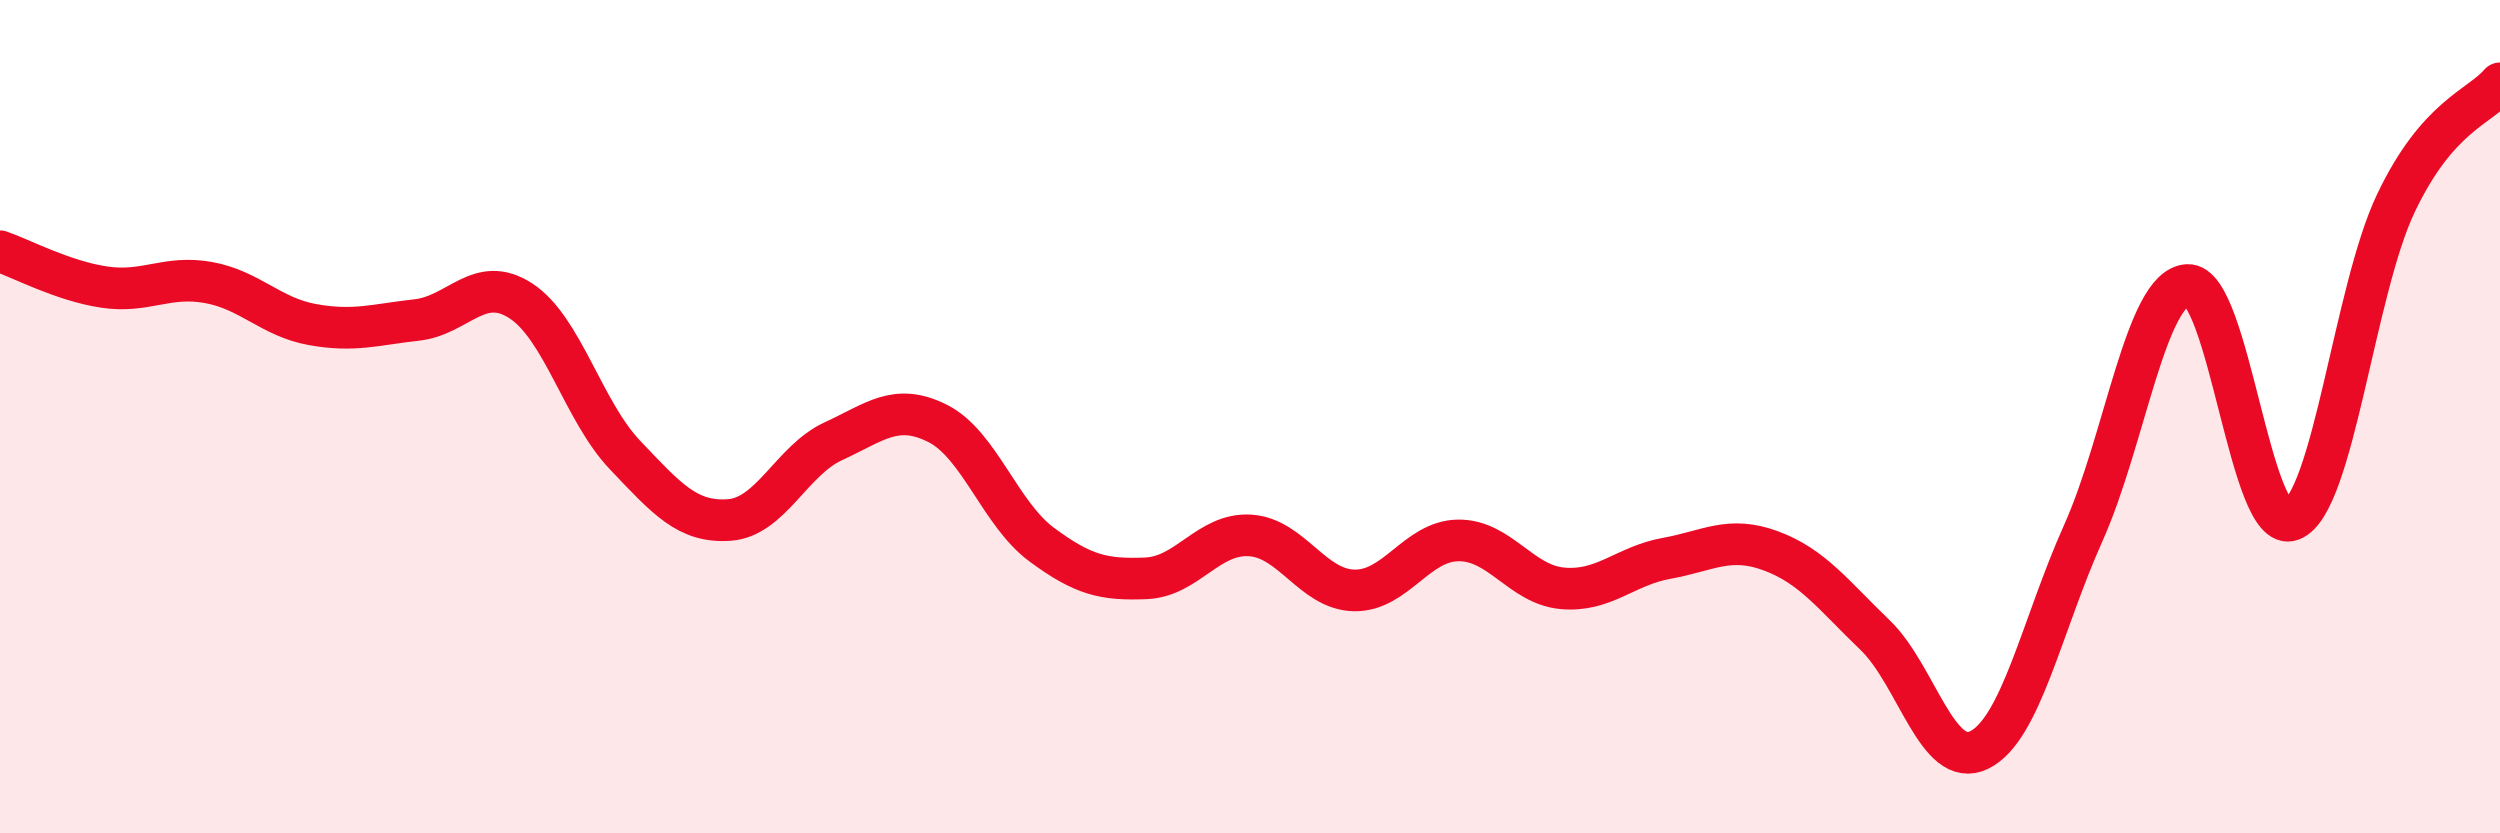
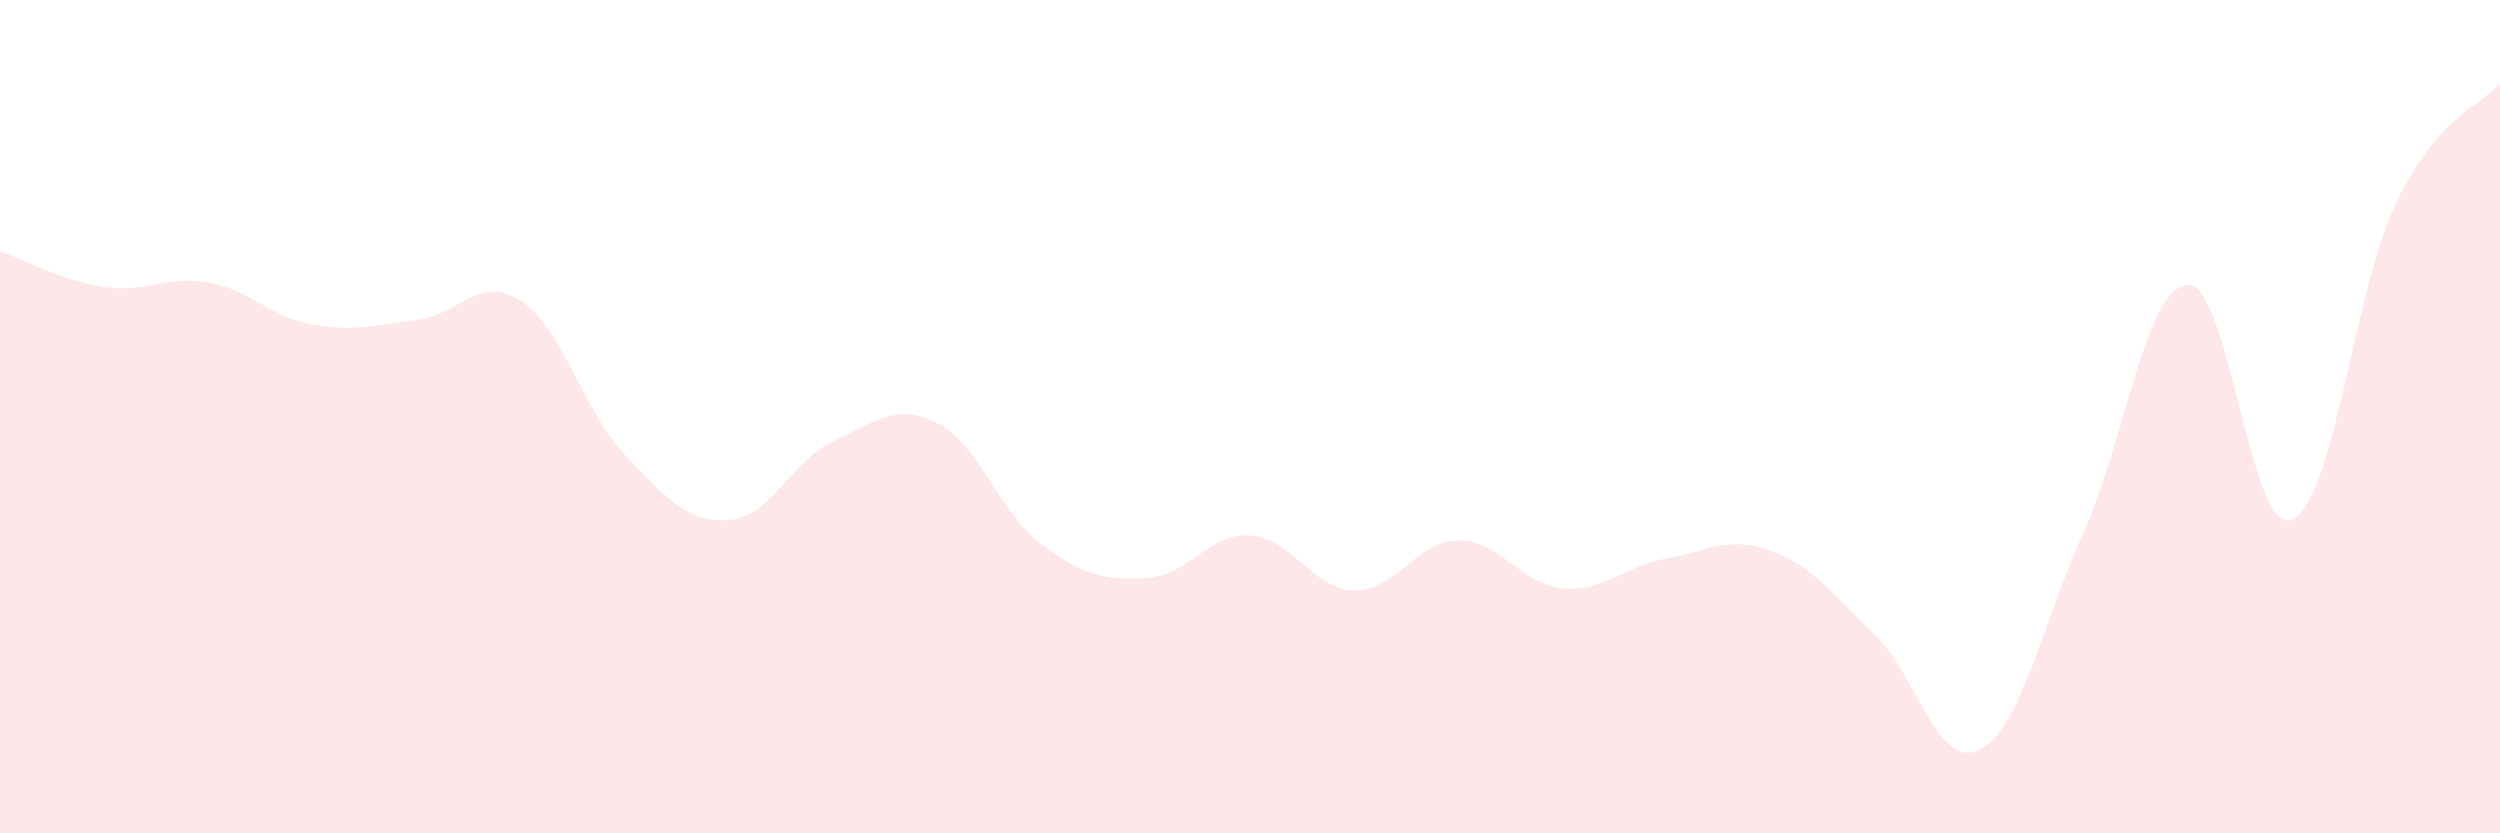
<svg xmlns="http://www.w3.org/2000/svg" width="60" height="20" viewBox="0 0 60 20">
  <path d="M 0,6.03 C 0.5,6.2 1.5,6.74 2.5,6.89 C 3.5,7.04 4,6.6 5,6.78 C 6,6.96 6.5,7.61 7.5,7.79 C 8.5,7.97 9,7.79 10,7.68 C 11,7.57 11.5,6.57 12.5,7.22 C 13.5,7.87 14,9.87 15,10.92 C 16,11.97 16.5,12.55 17.5,12.48 C 18.5,12.41 19,11.05 20,10.59 C 21,10.13 21.5,9.66 22.5,10.16 C 23.5,10.66 24,12.33 25,13.07 C 26,13.81 26.5,13.92 27.5,13.88 C 28.5,13.84 29,12.79 30,12.85 C 31,12.91 31.5,14.15 32.5,14.17 C 33.5,14.19 34,12.98 35,12.97 C 36,12.96 36.5,14.03 37.5,14.12 C 38.5,14.21 39,13.58 40,13.4 C 41,13.22 41.5,12.85 42.5,13.22 C 43.5,13.59 44,14.28 45,15.24 C 46,16.2 46.5,18.49 47.5,18 C 48.5,17.51 49,15.02 50,12.79 C 51,10.56 51.5,6.9 52.5,6.84 C 53.5,6.78 54,12.87 55,12.48 C 56,12.09 56.5,6.98 57.5,4.88 C 58.5,2.78 59.5,2.58 60,2L60 20L0 20Z" fill="#EB0A25" opacity="0.1" stroke-linecap="round" stroke-linejoin="round" />
-   <path d="M 0,6.03 C 0.5,6.2 1.5,6.74 2.5,6.89 C 3.5,7.04 4,6.6 5,6.78 C 6,6.96 6.5,7.61 7.5,7.79 C 8.5,7.97 9,7.79 10,7.68 C 11,7.57 11.5,6.57 12.5,7.22 C 13.5,7.87 14,9.87 15,10.92 C 16,11.97 16.5,12.55 17.5,12.48 C 18.5,12.41 19,11.05 20,10.59 C 21,10.13 21.5,9.66 22.5,10.16 C 23.5,10.66 24,12.33 25,13.07 C 26,13.81 26.5,13.92 27.5,13.88 C 28.5,13.84 29,12.79 30,12.85 C 31,12.91 31.5,14.15 32.5,14.17 C 33.5,14.19 34,12.98 35,12.97 C 36,12.96 36.5,14.03 37.5,14.12 C 38.5,14.21 39,13.58 40,13.4 C 41,13.22 41.5,12.85 42.5,13.22 C 43.5,13.59 44,14.28 45,15.24 C 46,16.2 46.5,18.49 47.5,18 C 48.5,17.51 49,15.02 50,12.79 C 51,10.56 51.5,6.9 52.5,6.84 C 53.5,6.78 54,12.87 55,12.48 C 56,12.09 56.5,6.98 57.5,4.88 C 58.5,2.78 59.5,2.58 60,2" stroke="#EB0A25" stroke-width="1" fill="none" stroke-linecap="round" stroke-linejoin="round" />
</svg>